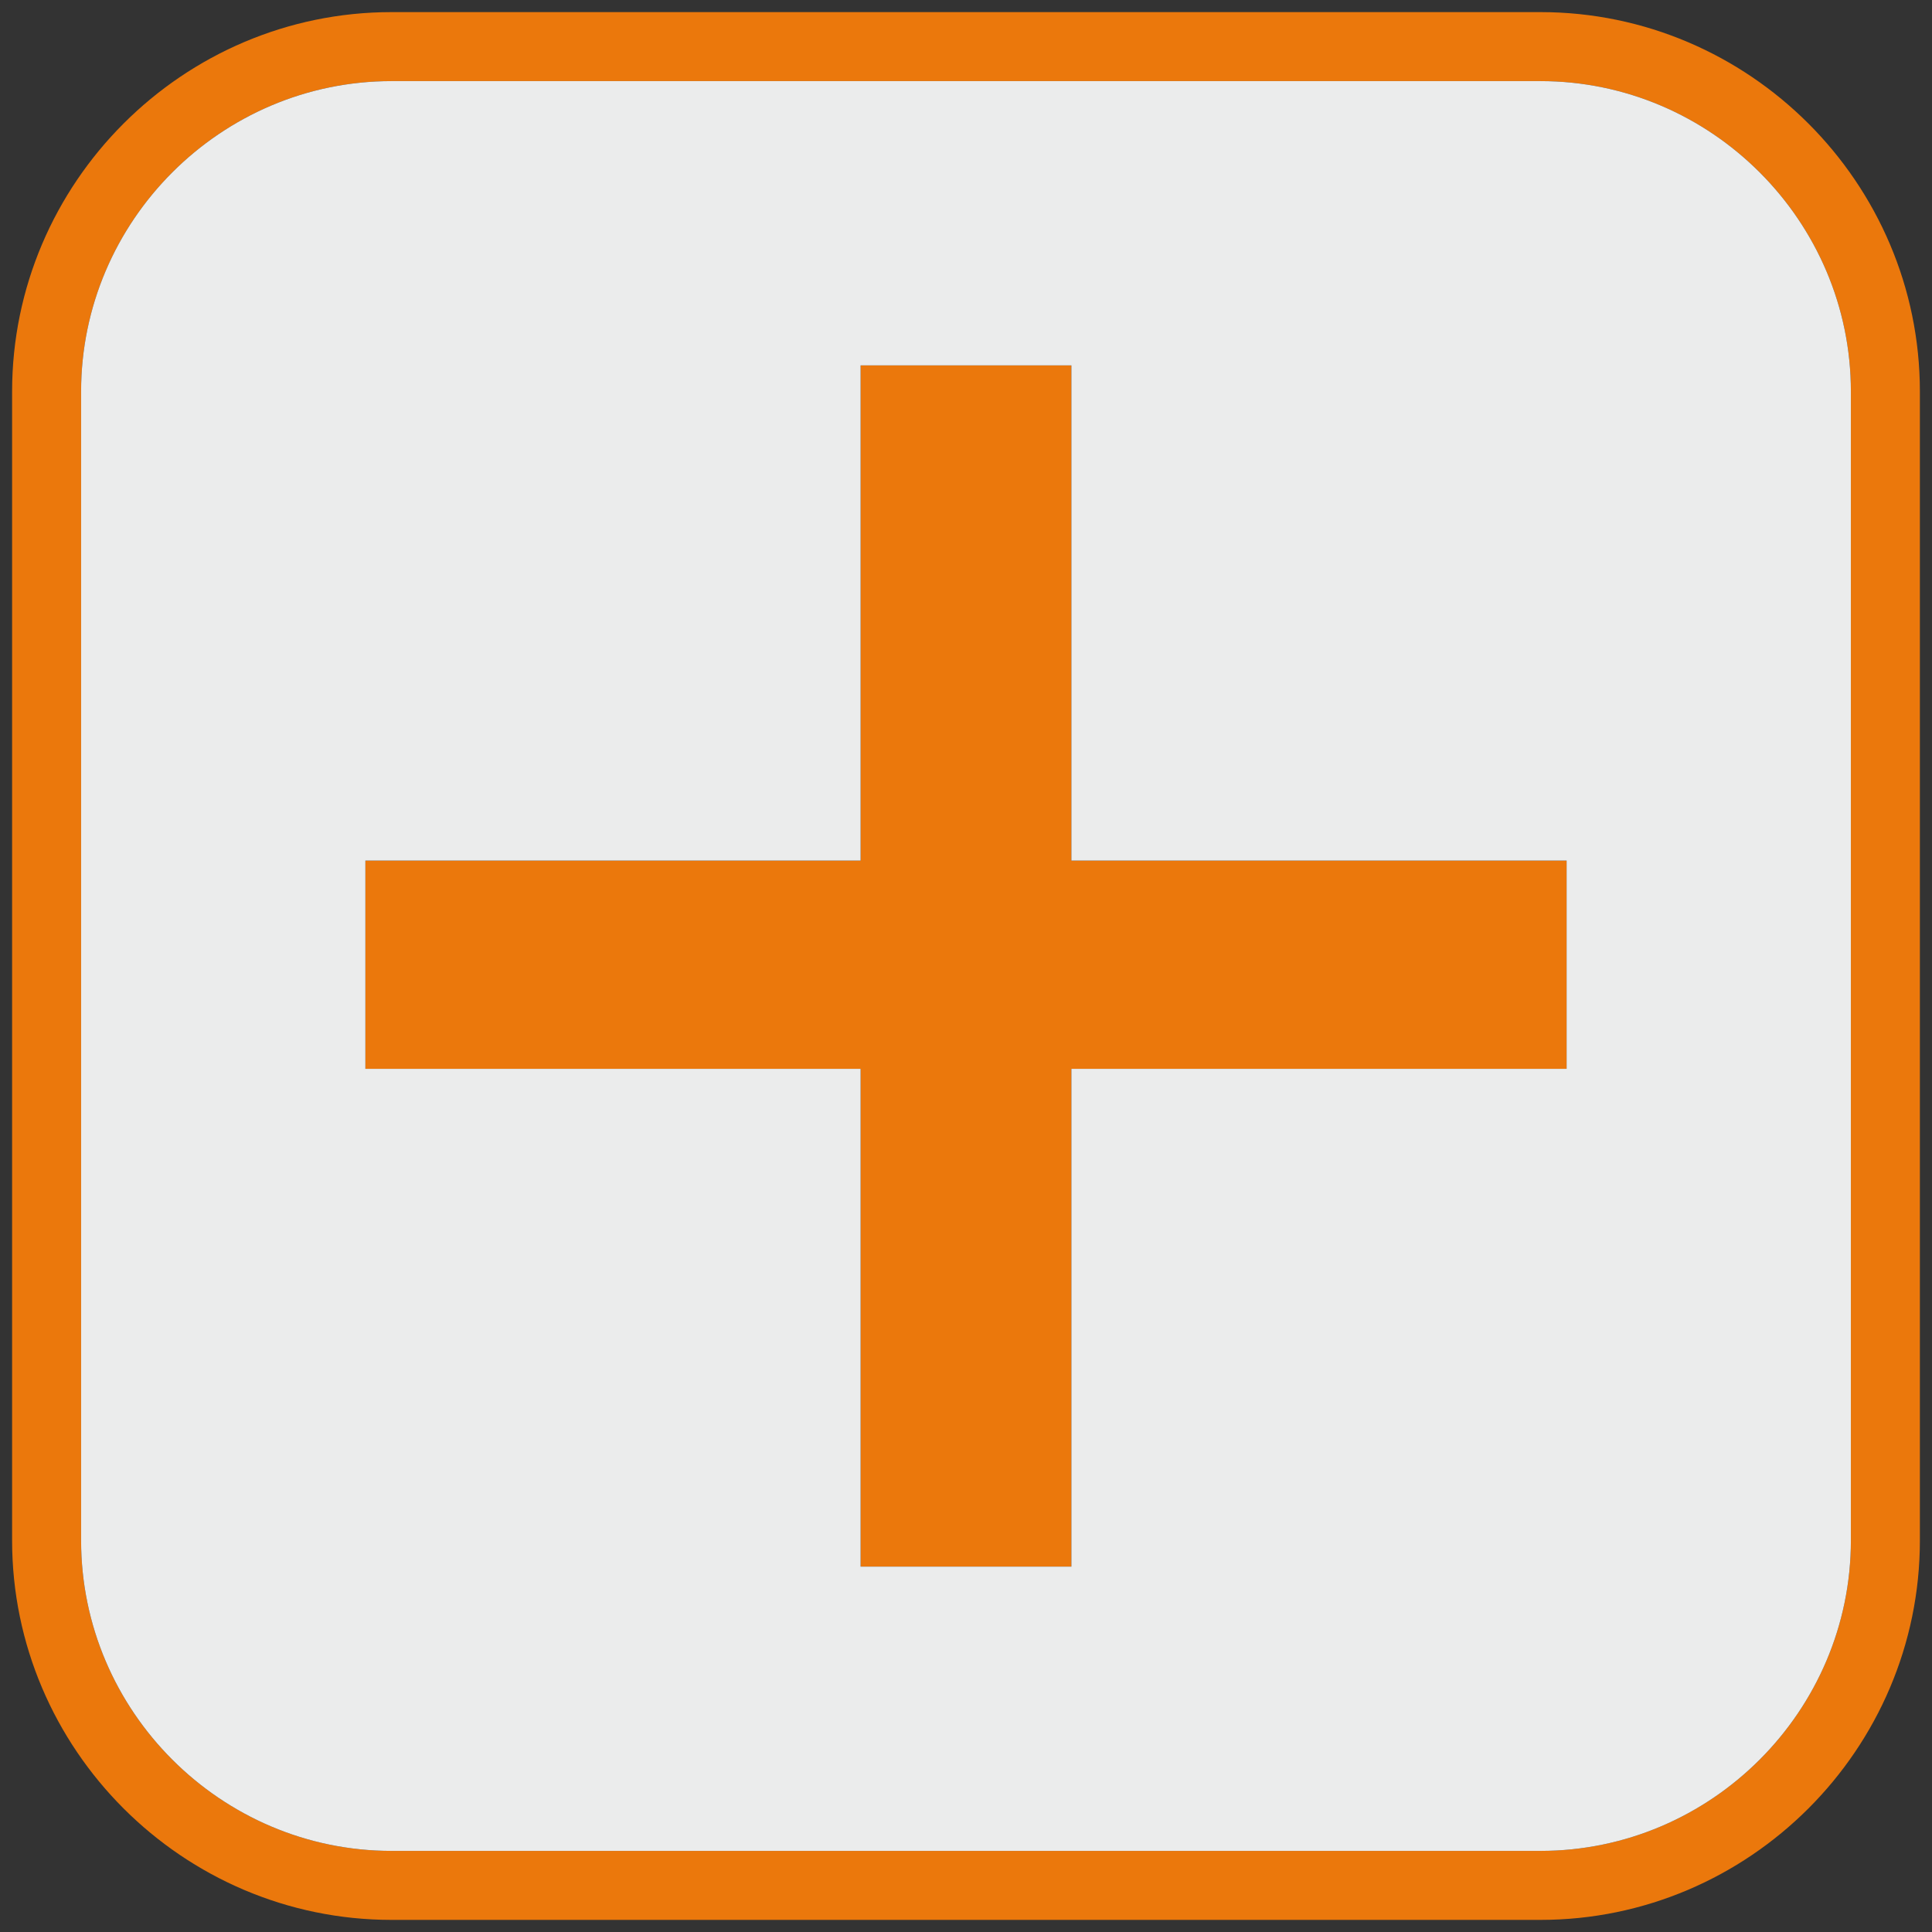
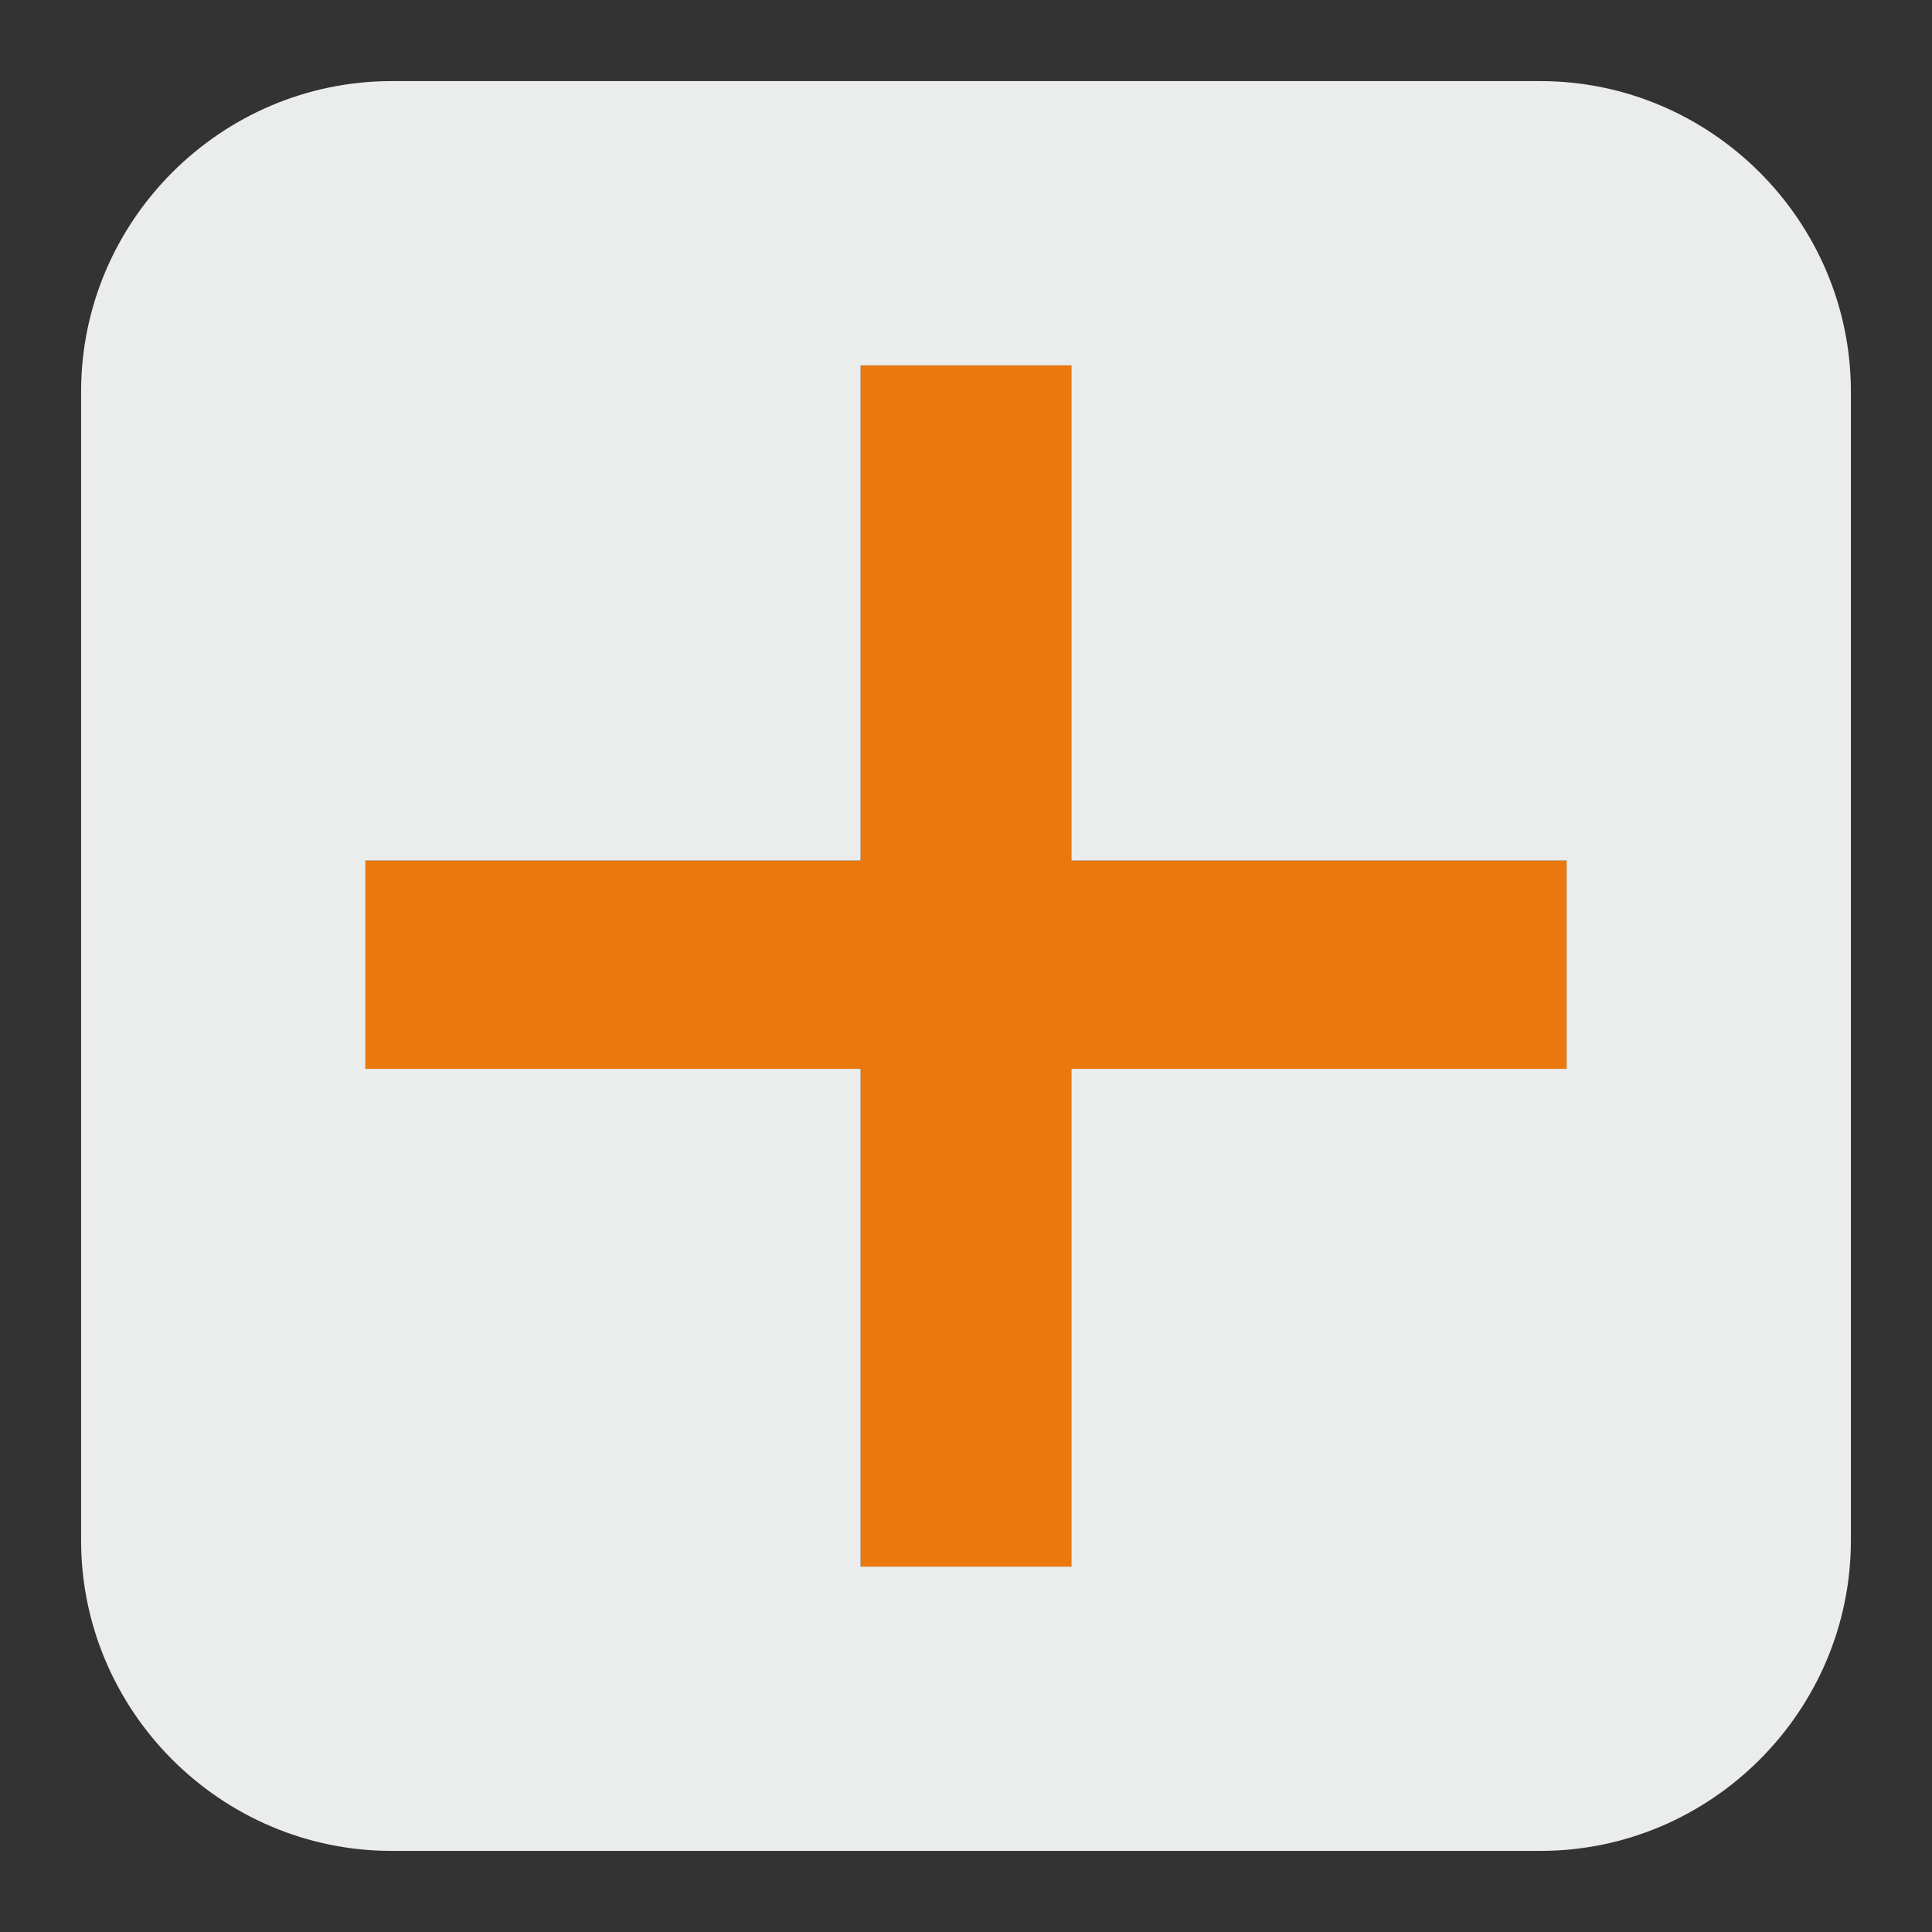
<svg xmlns="http://www.w3.org/2000/svg" xml:space="preserve" width="28mm" height="28mm" style="shape-rendering:geometricPrecision; text-rendering:geometricPrecision; image-rendering:optimizeQuality; fill-rule:evenodd; clip-rule:evenodd" viewBox="0 0 2800 2800">
  <rect x="0" y="0" width="2800" height="2800" fill="#333333" stroke="none" />
  <defs>
    <style type="text/css">  .fil2 {fill:#EBECEC} .fil1 {fill:#EB780C;fill-rule:nonzero} .fil0 {fill:#EB780C;fill-rule:nonzero}  </style>
  </defs>
  <g id="Слой_x0020_1">
-     <path class="fil0" d="M567.54 17.55l1664.91 0c151.28,0 288.82,61.87 388.47,161.53 99.66,99.65 161.53,237.19 161.53,388.47l0 1664.91c0,151.3 -61.87,288.82 -161.53,388.48 -99.65,99.65 -237.17,161.52 -388.47,161.52l-1664.91 0c-151.3,0 -288.82,-61.87 -388.48,-161.52 -99.65,-99.66 -161.52,-237.18 -161.52,-388.48l0 -1664.91c0,-151.3 61.87,-288.82 161.52,-388.47 99.66,-99.66 237.18,-161.53 388.48,-161.53zm1664.91 100l-1664.91 0c-123.7,0 -236.2,50.65 -317.78,132.23 -81.57,81.57 -132.22,194.07 -132.22,317.77l0 1664.91c0,123.69 50.65,236.2 132.22,317.78 81.58,81.57 194.09,132.22 317.78,132.22l1664.91 0c123.7,0 236.2,-50.65 317.77,-132.22 81.58,-81.58 132.23,-194.08 132.23,-317.78l0 -1664.91c0,-123.7 -50.65,-236.2 -132.23,-317.77 -81.57,-81.58 -194.07,-132.23 -317.77,-132.23z" />
    <polygon class="fil1" points="1247.26,2270.46 1247.26,1549.07 529.54,1549.07 529.54,1247.26 1247.26,1247.26 1247.26,529.55 1552.74,529.55 1552.74,1247.26 2270.45,1247.26 2270.45,1549.07 1552.74,1549.07 1552.74,2270.46 " />
    <path class="fil2" d="M1552.74 1549.06l0 721.4 -305.49 0 0 -721.4 -717.71 0 0 -301.8 717.71 0 0 -717.71 305.49 0 0 717.71 717.71 0 0 301.8 -717.71 0zm679.71 -1431.51l-1664.91 0c-123.7,0 -236.2,50.65 -317.78,132.23 -81.57,81.57 -132.22,194.07 -132.22,317.77l0 1664.91c0,123.69 50.65,236.2 132.22,317.78 81.58,81.57 194.09,132.22 317.78,132.22l1664.91 0c123.7,0 236.2,-50.65 317.77,-132.22 81.58,-81.58 132.23,-194.08 132.23,-317.78l0 -1664.91c0,-123.7 -50.65,-236.2 -132.23,-317.77 -81.57,-81.58 -194.07,-132.23 -317.77,-132.23z" />
  </g>
</svg>